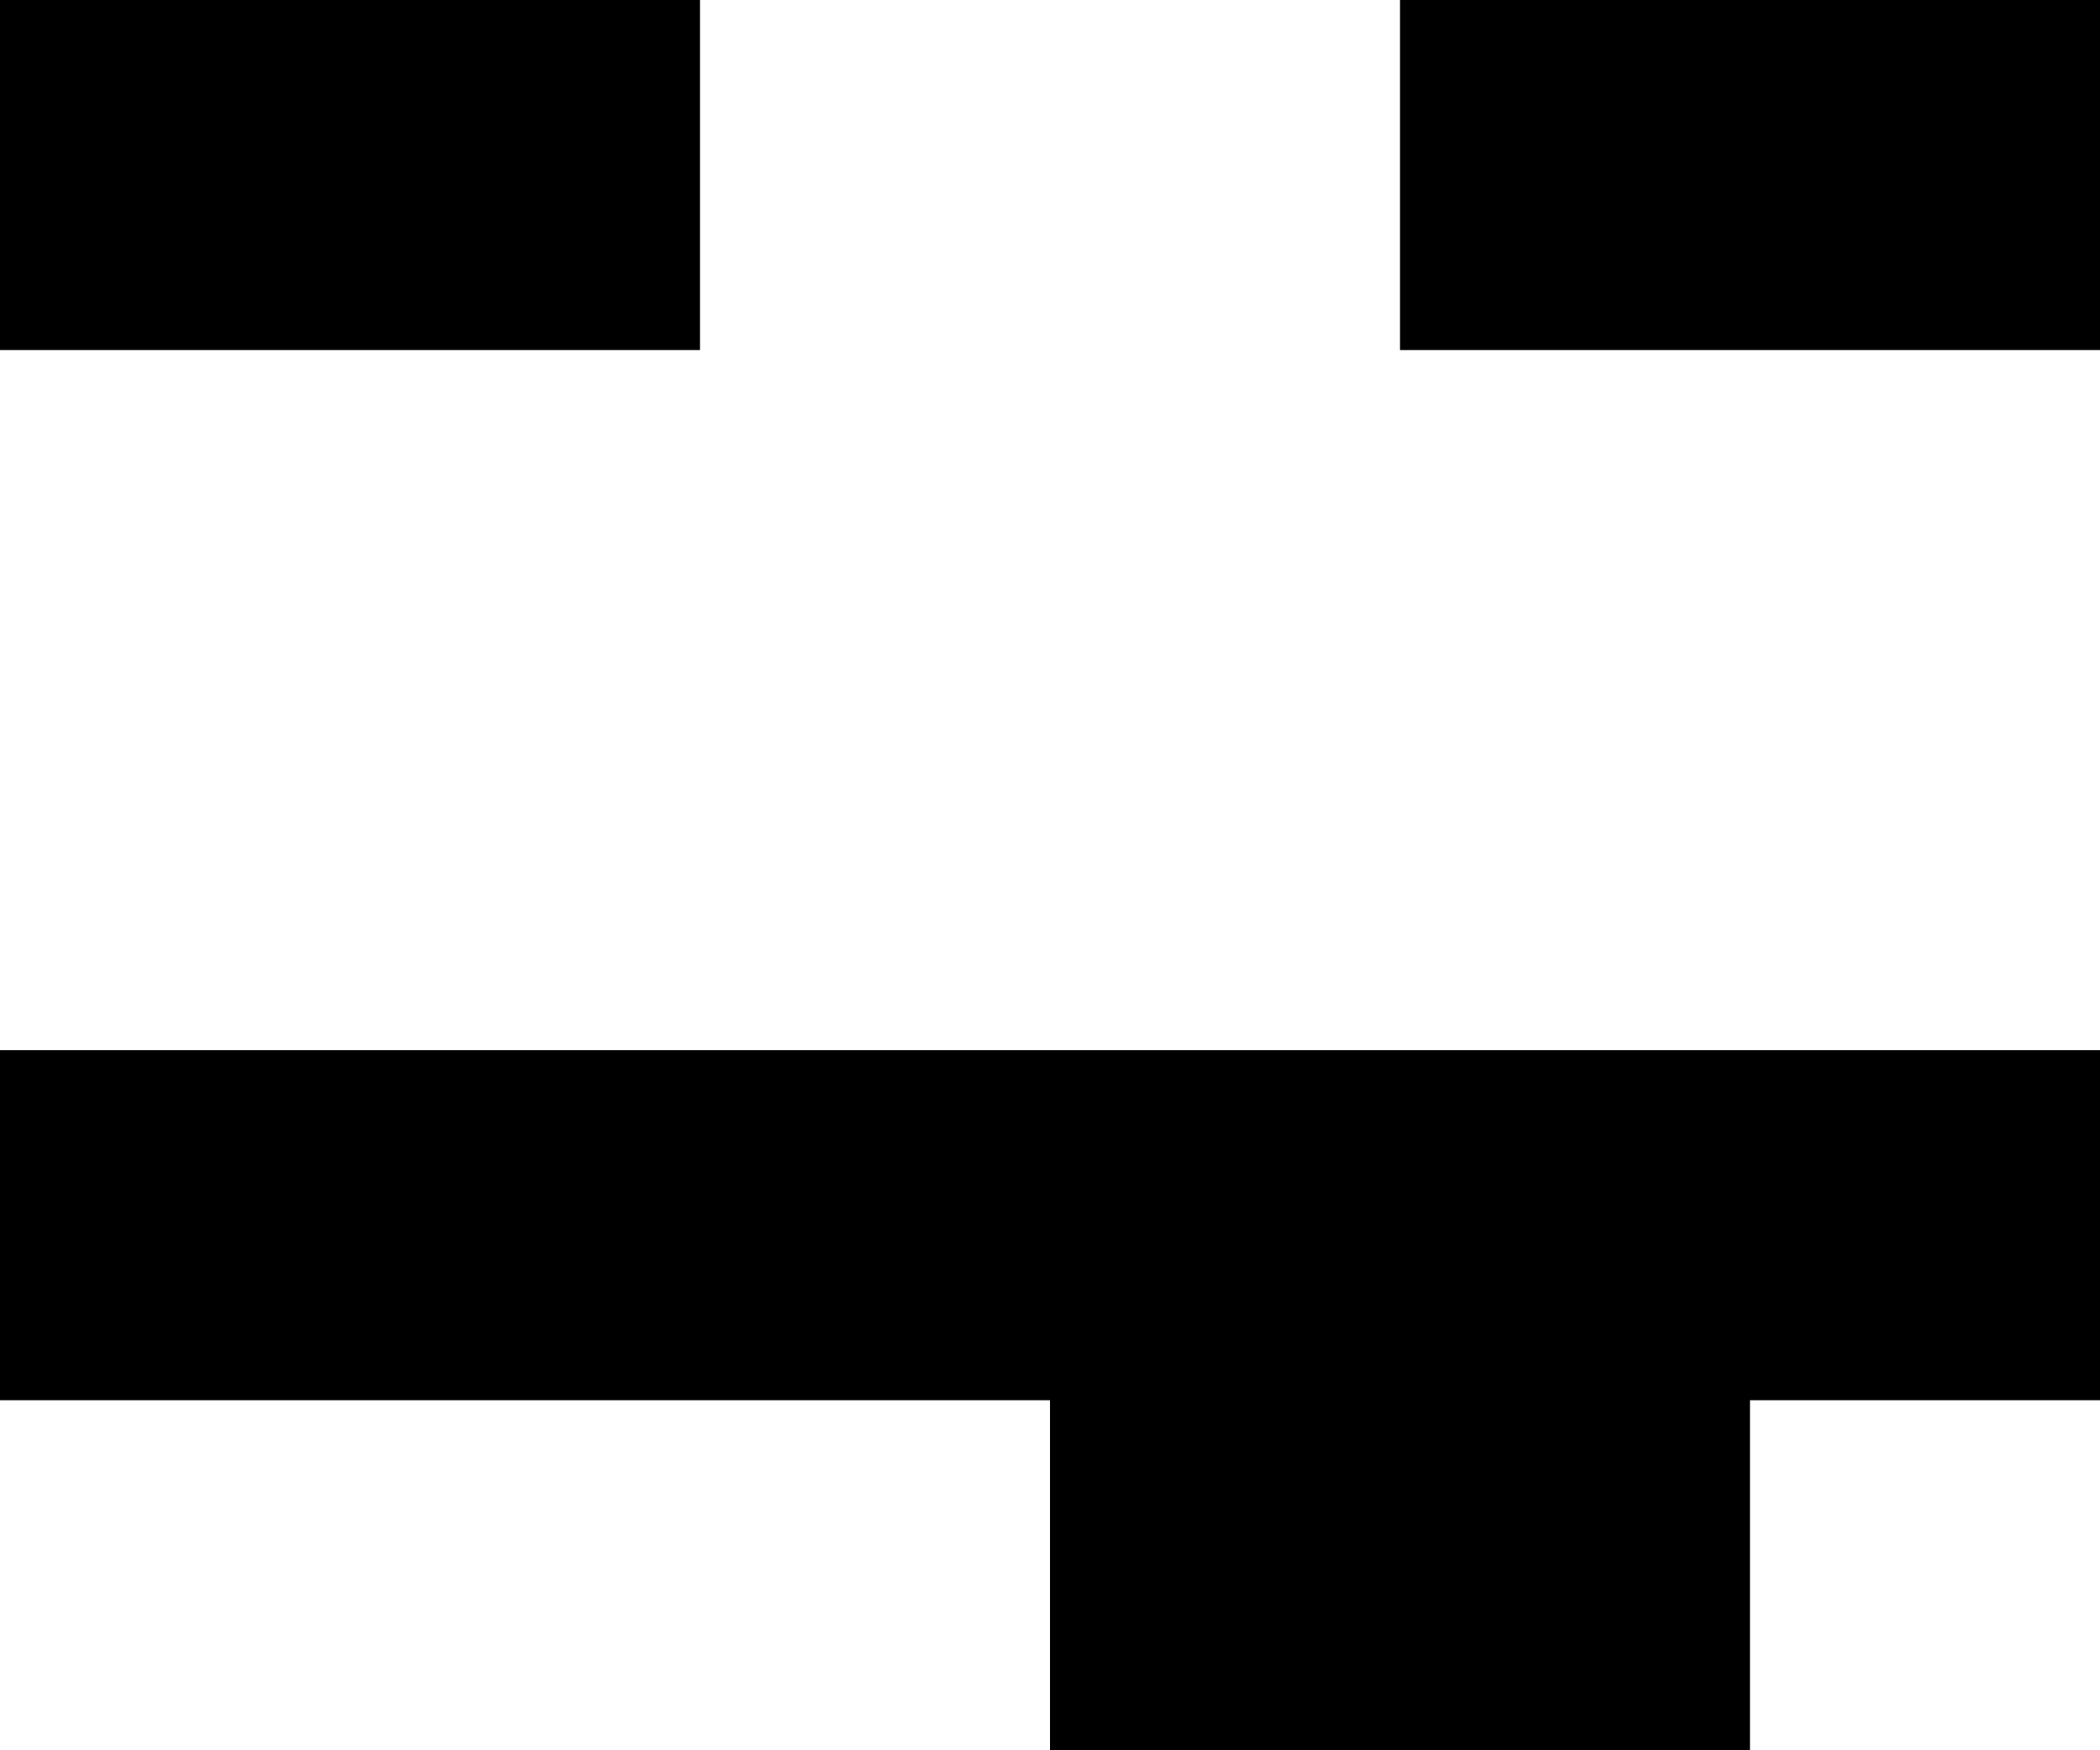
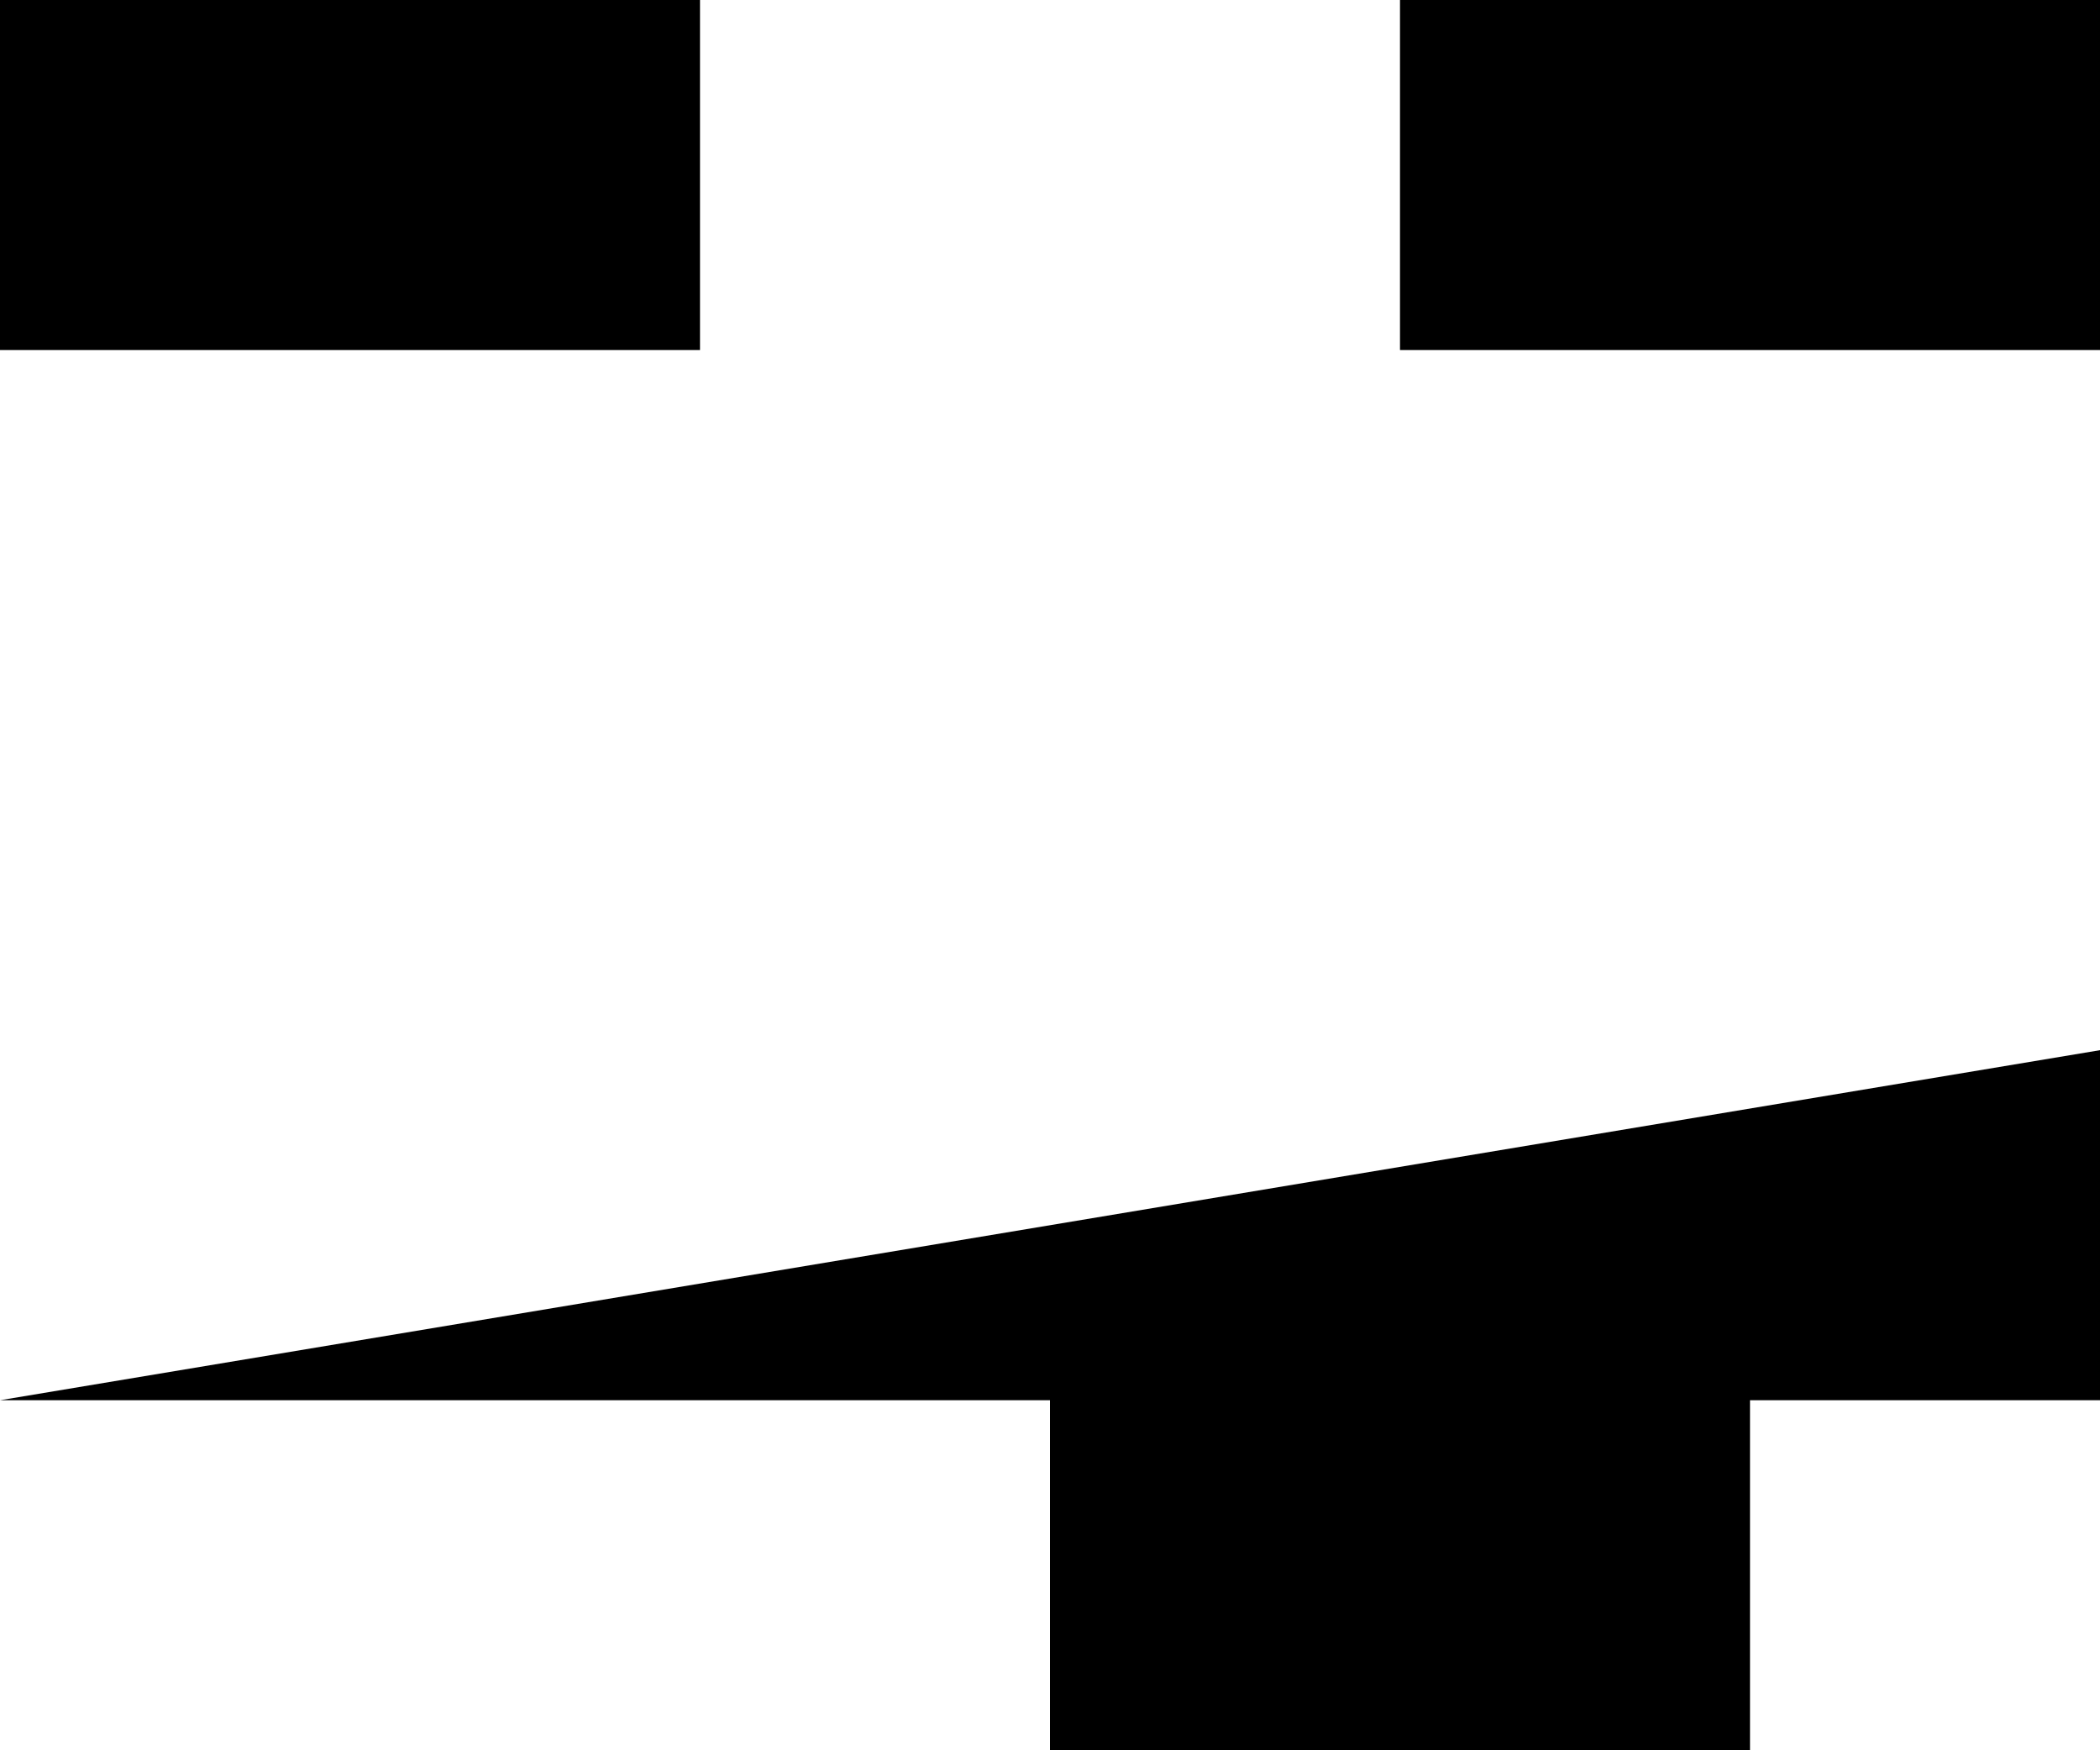
<svg xmlns="http://www.w3.org/2000/svg" width="12px" height="10px" viewBox="0 0 12 10" version="1.1">
  <title>emoji_tongue_sticking_out_simple [#470]</title>
  <desc>Created with Sketch.</desc>
  <defs />
  <g id="Page-1" stroke="none" stroke-width="1" fill="none" fill-rule="evenodd">
    <g id="Dribbble-Light-Preview" transform="translate(-384, -6085)" fill="#000000">
      <g id="icons" transform="translate(56, 160)">
-         <path d="M334,5935 L338,5935 L338,5933 L340,5933 L340,5931 L328,5931 L328,5933 L334,5933 L334,5935 Z M336,5927 L340,5927 L340,5925 L336,5925 L336,5927 Z M328,5927 L332,5927 L332,5925 L328,5925 L328,5927 Z" id="emoji_tongue_sticking_out_simple-[#470]" />
+         <path d="M334,5935 L338,5935 L338,5933 L340,5933 L340,5931 L328,5933 L334,5933 L334,5935 Z M336,5927 L340,5927 L340,5925 L336,5925 L336,5927 Z M328,5927 L332,5927 L332,5925 L328,5925 L328,5927 Z" id="emoji_tongue_sticking_out_simple-[#470]" />
      </g>
    </g>
  </g>
</svg>